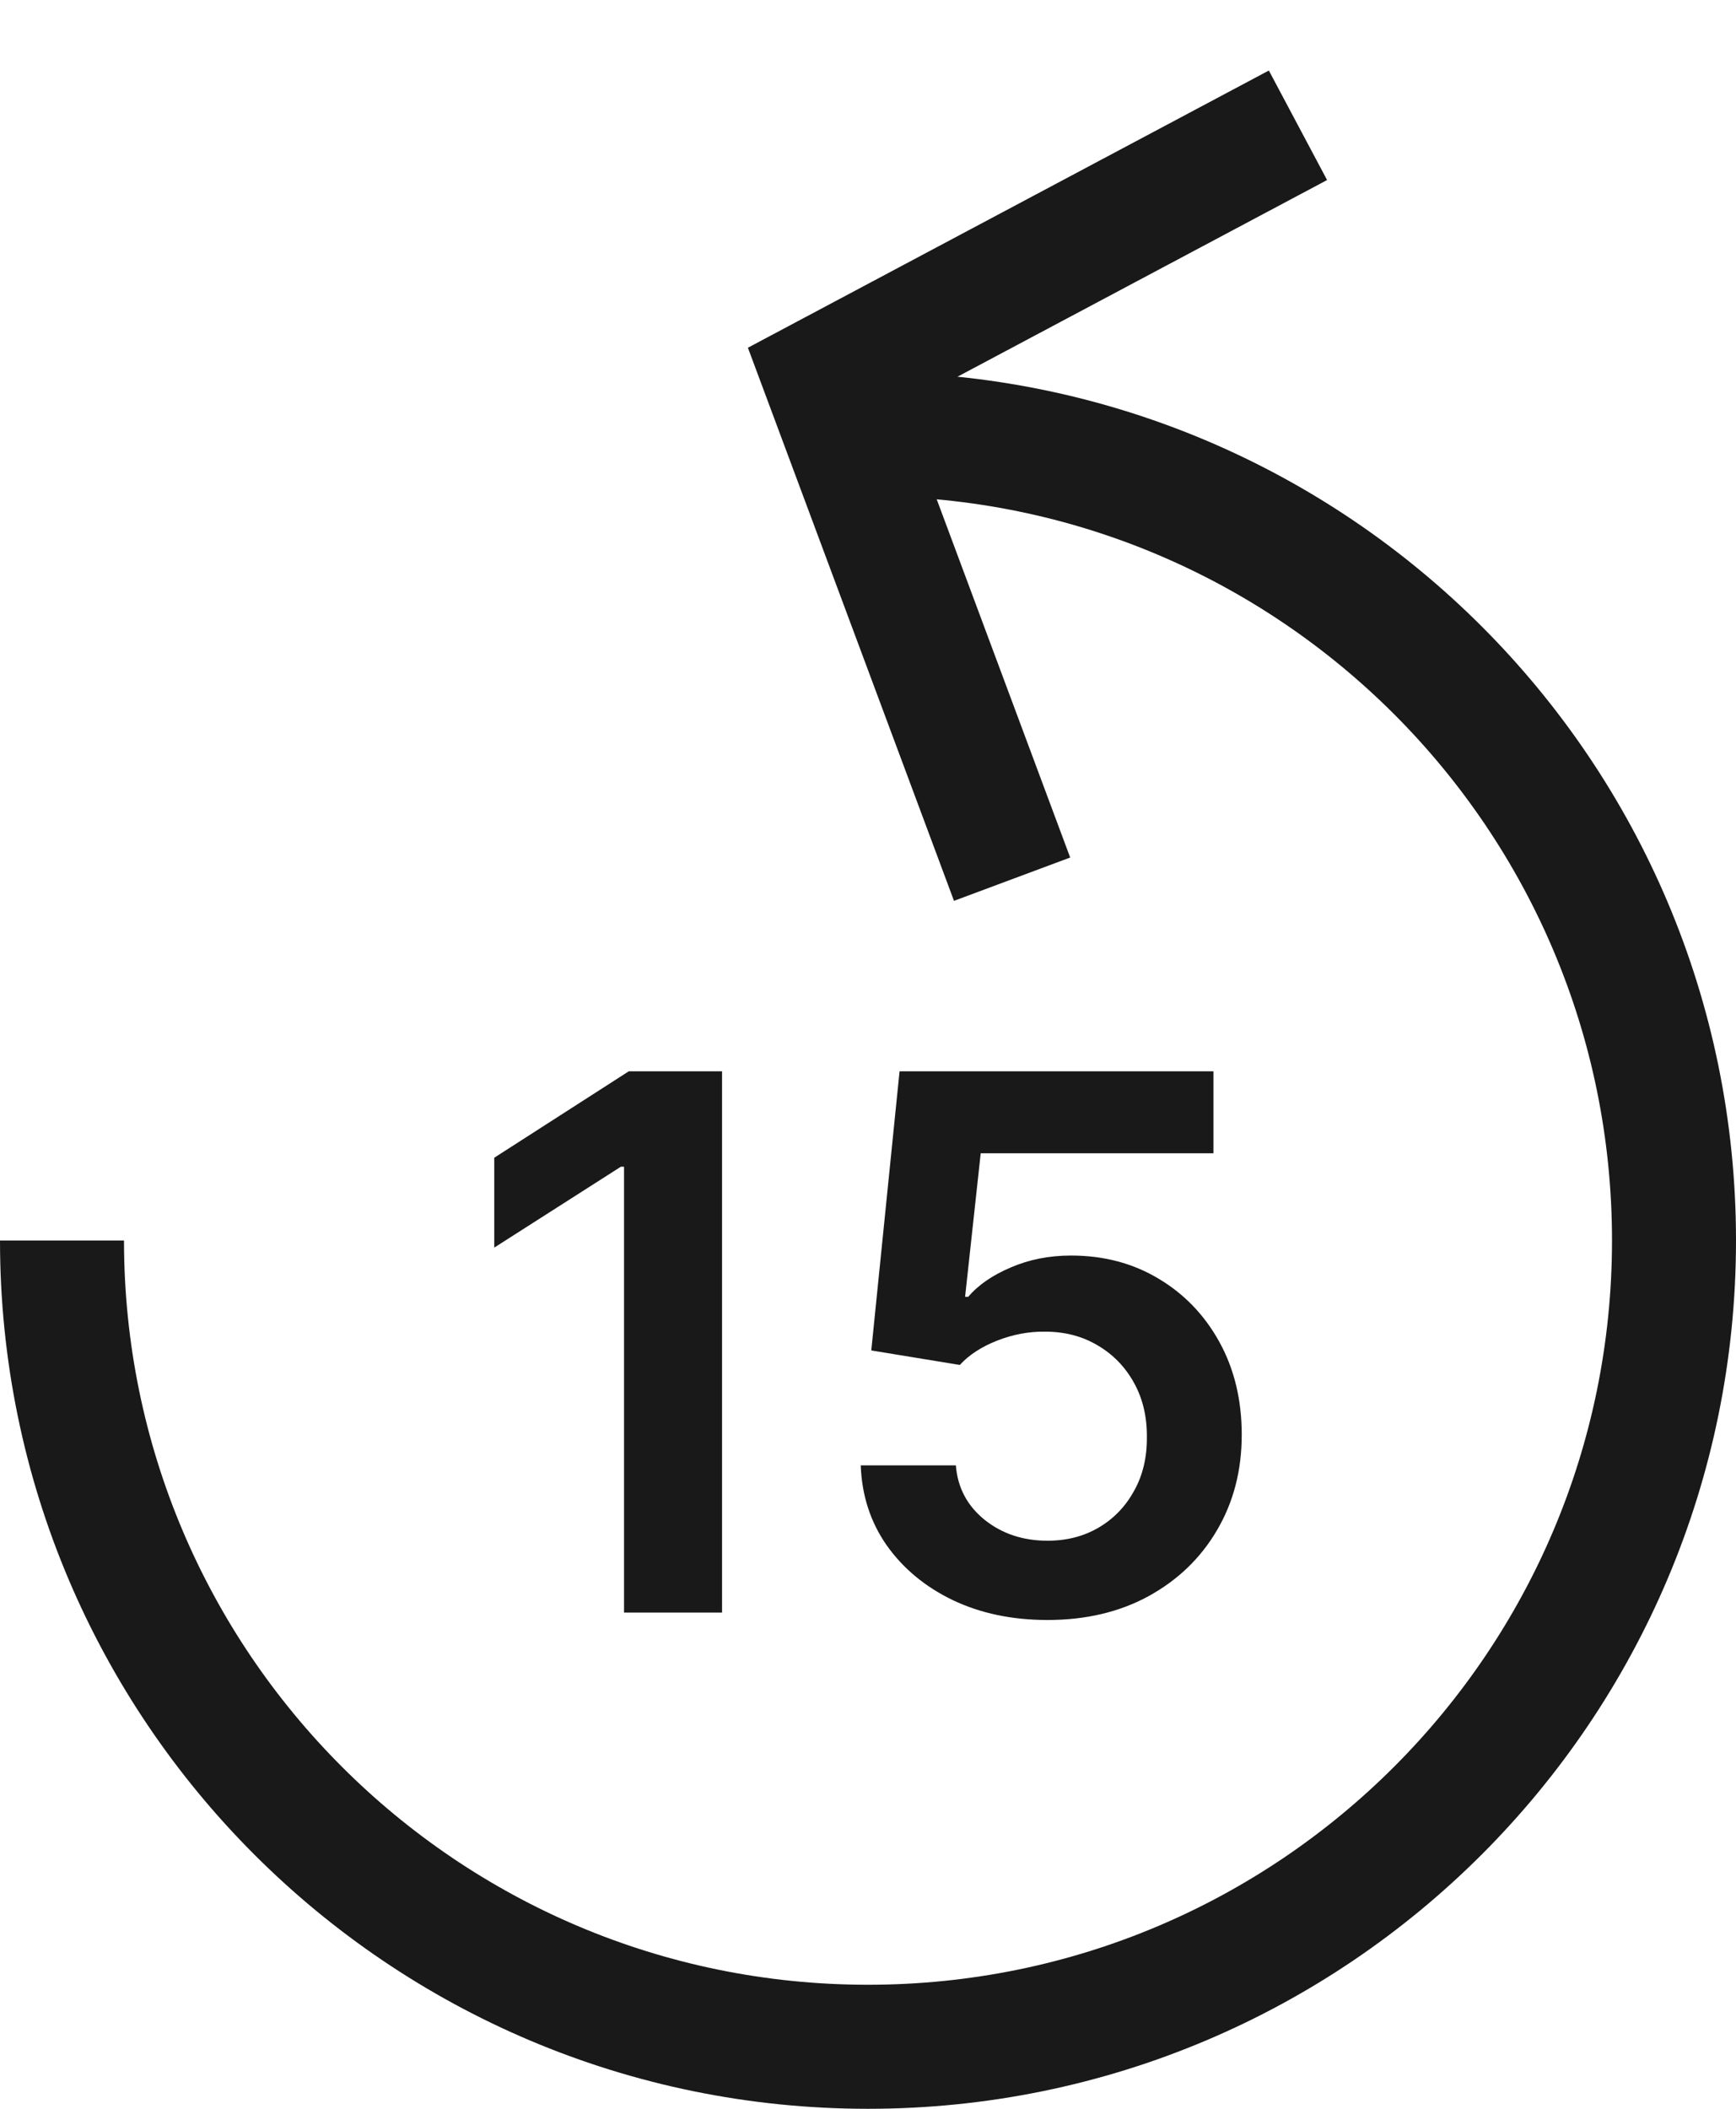
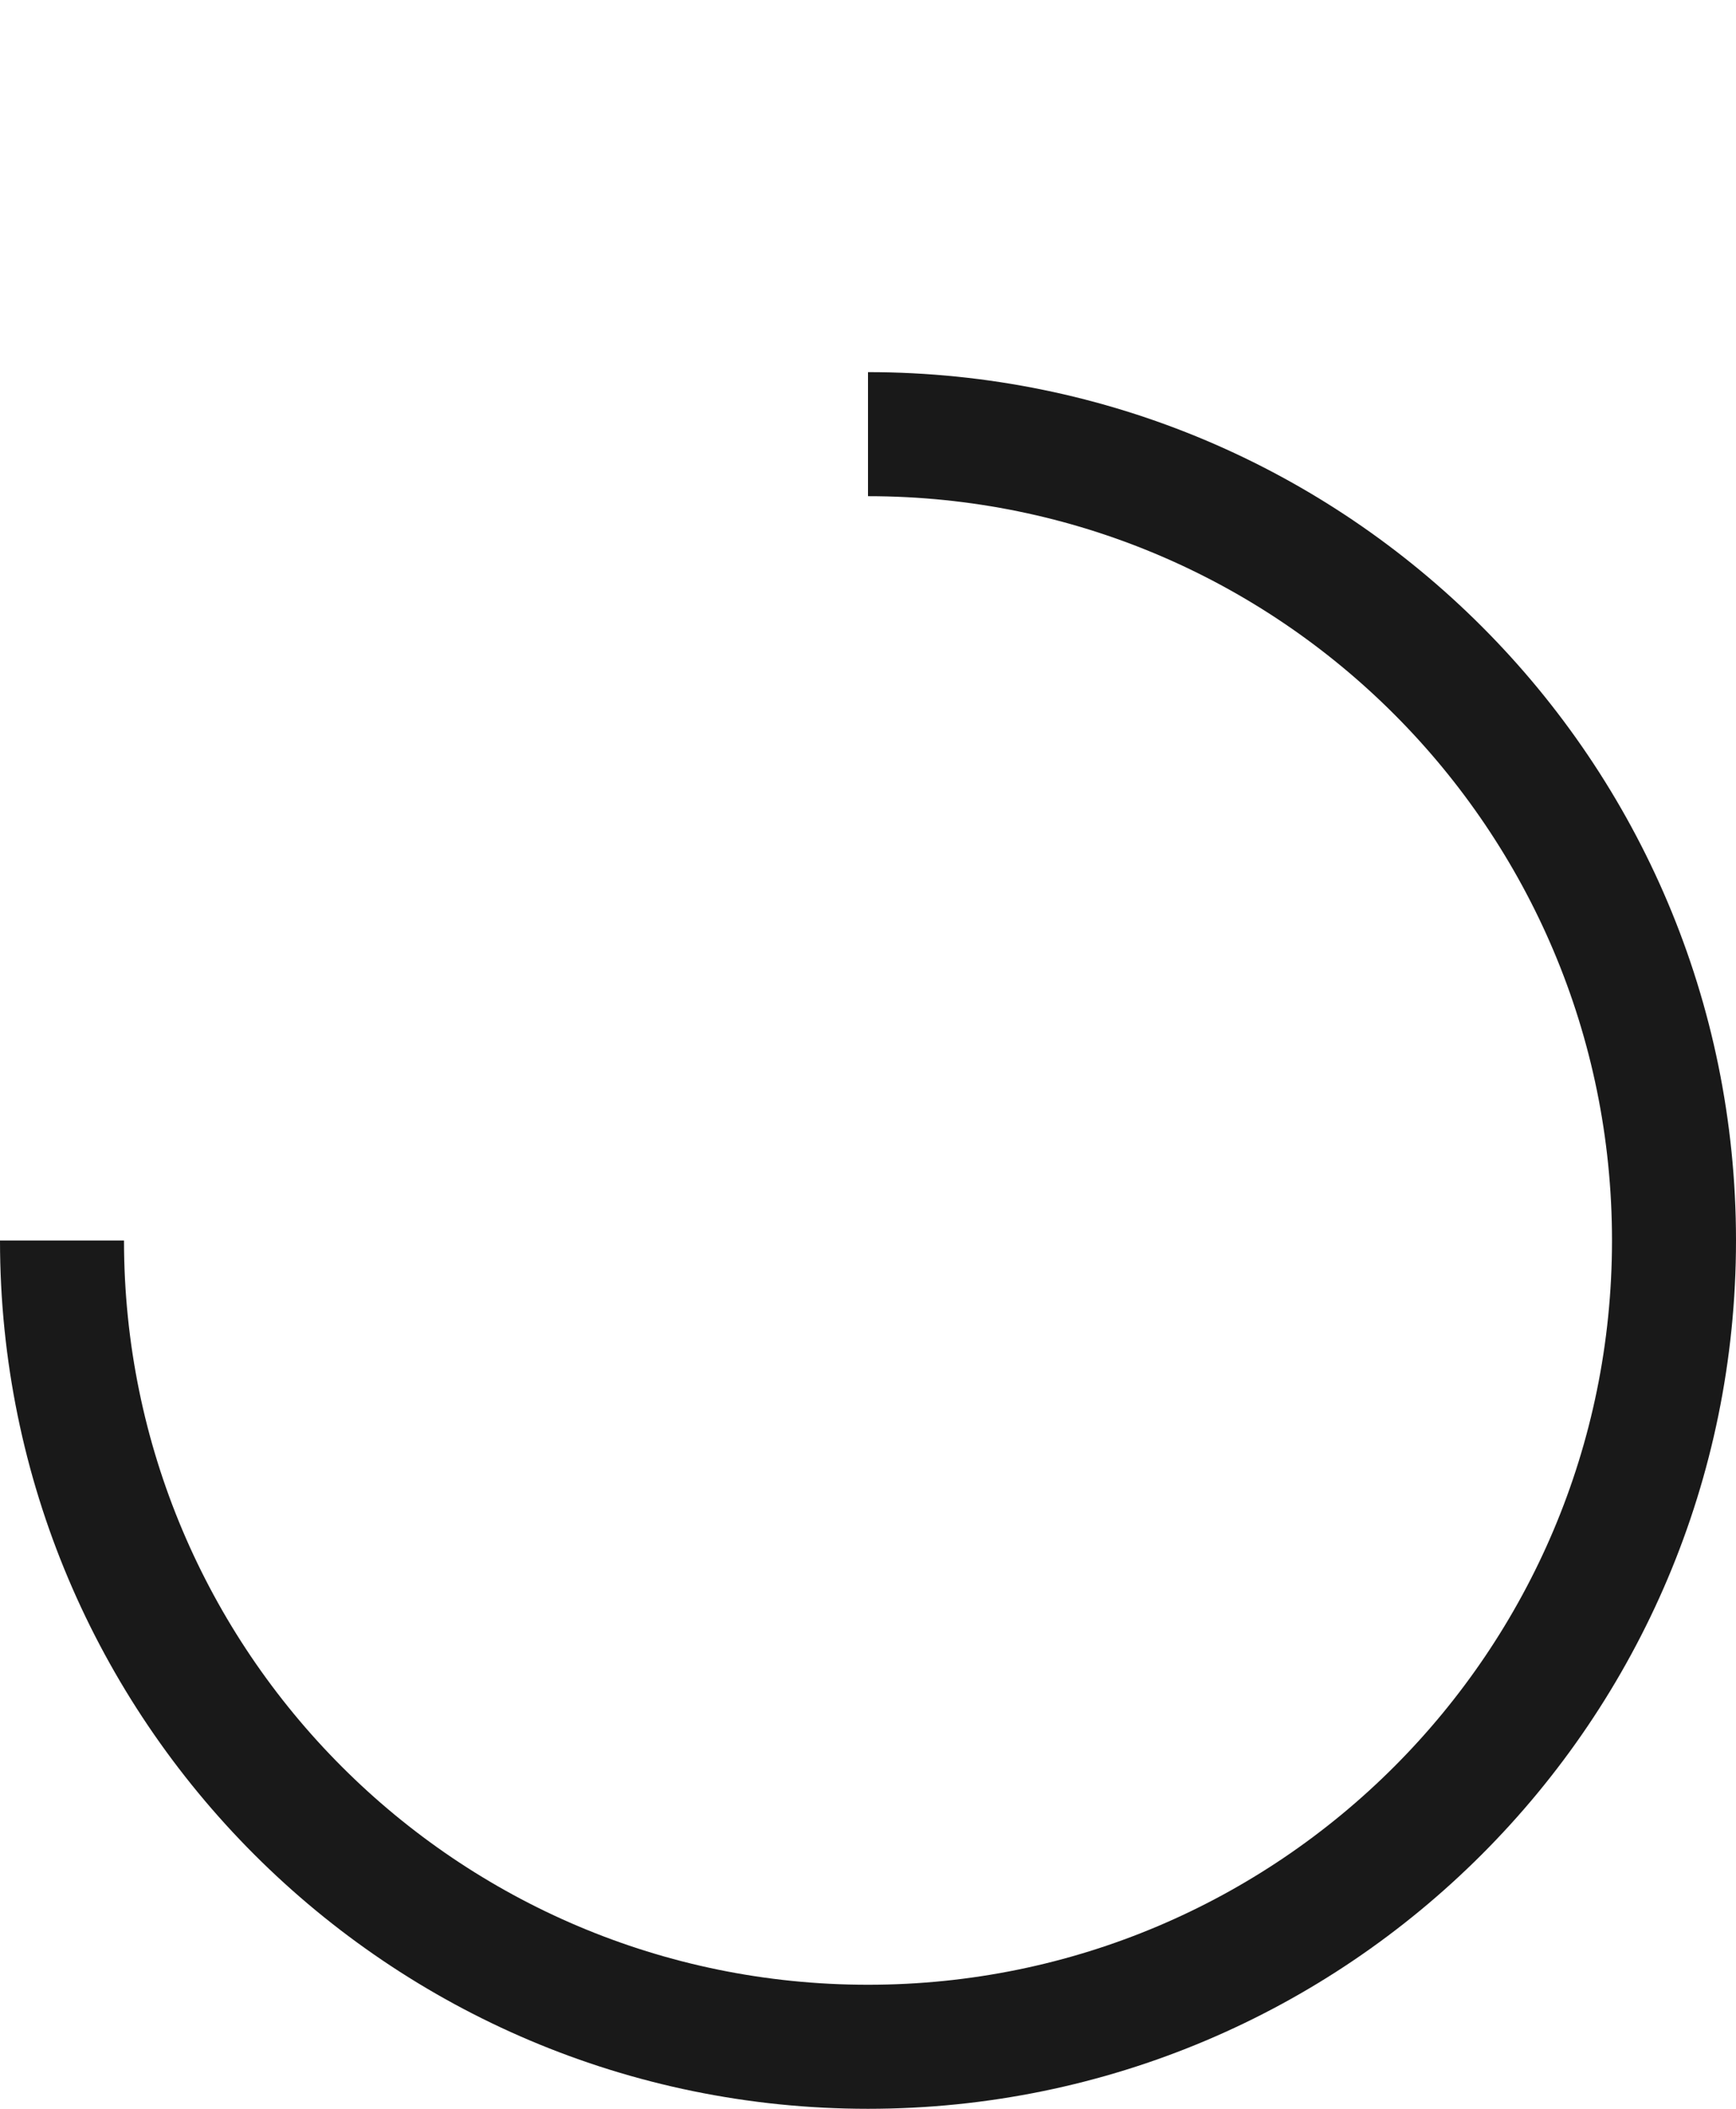
<svg xmlns="http://www.w3.org/2000/svg" width="28" height="34" viewBox="0 0 28 34" fill="none">
-   <path d="M11.646 17.273V26H10.065V18.811H10.014L7.972 20.115V18.666L10.141 17.273H11.646ZM16.896 26.119C16.327 26.119 15.819 26.013 15.37 25.8C14.921 25.584 14.565 25.288 14.3 24.913C14.039 24.538 13.9 24.109 13.883 23.626H15.417C15.445 23.984 15.6 24.277 15.881 24.504C16.163 24.729 16.501 24.841 16.896 24.841C17.205 24.841 17.481 24.77 17.722 24.628C17.964 24.486 18.154 24.288 18.293 24.035C18.433 23.783 18.501 23.494 18.498 23.171C18.501 22.841 18.431 22.548 18.289 22.293C18.147 22.037 17.952 21.837 17.705 21.692C17.458 21.544 17.174 21.47 16.853 21.47C16.592 21.467 16.334 21.516 16.082 21.615C15.829 21.715 15.629 21.845 15.481 22.007L14.053 21.773L14.509 17.273H19.572V18.594H15.818L15.566 20.908H15.617C15.779 20.717 16.008 20.56 16.303 20.435C16.599 20.307 16.923 20.243 17.275 20.243C17.803 20.243 18.275 20.368 18.69 20.618C19.104 20.865 19.431 21.206 19.67 21.641C19.908 22.075 20.028 22.572 20.028 23.132C20.028 23.709 19.894 24.223 19.627 24.675C19.363 25.124 18.995 25.477 18.523 25.736C18.055 25.991 17.512 26.119 16.896 26.119Z" fill="#191919" />
  <path d="M1 20C1 27.18 6.82 33 14 33C21.18 33 27 27.18 27 20C27 12.82 21.18 7 14 7" stroke="#191919" stroke-width="2" />
-   <path d="M16.324 14.175L13.306 6.078L20.935 2.02" stroke="#191919" stroke-width="2" />
</svg>